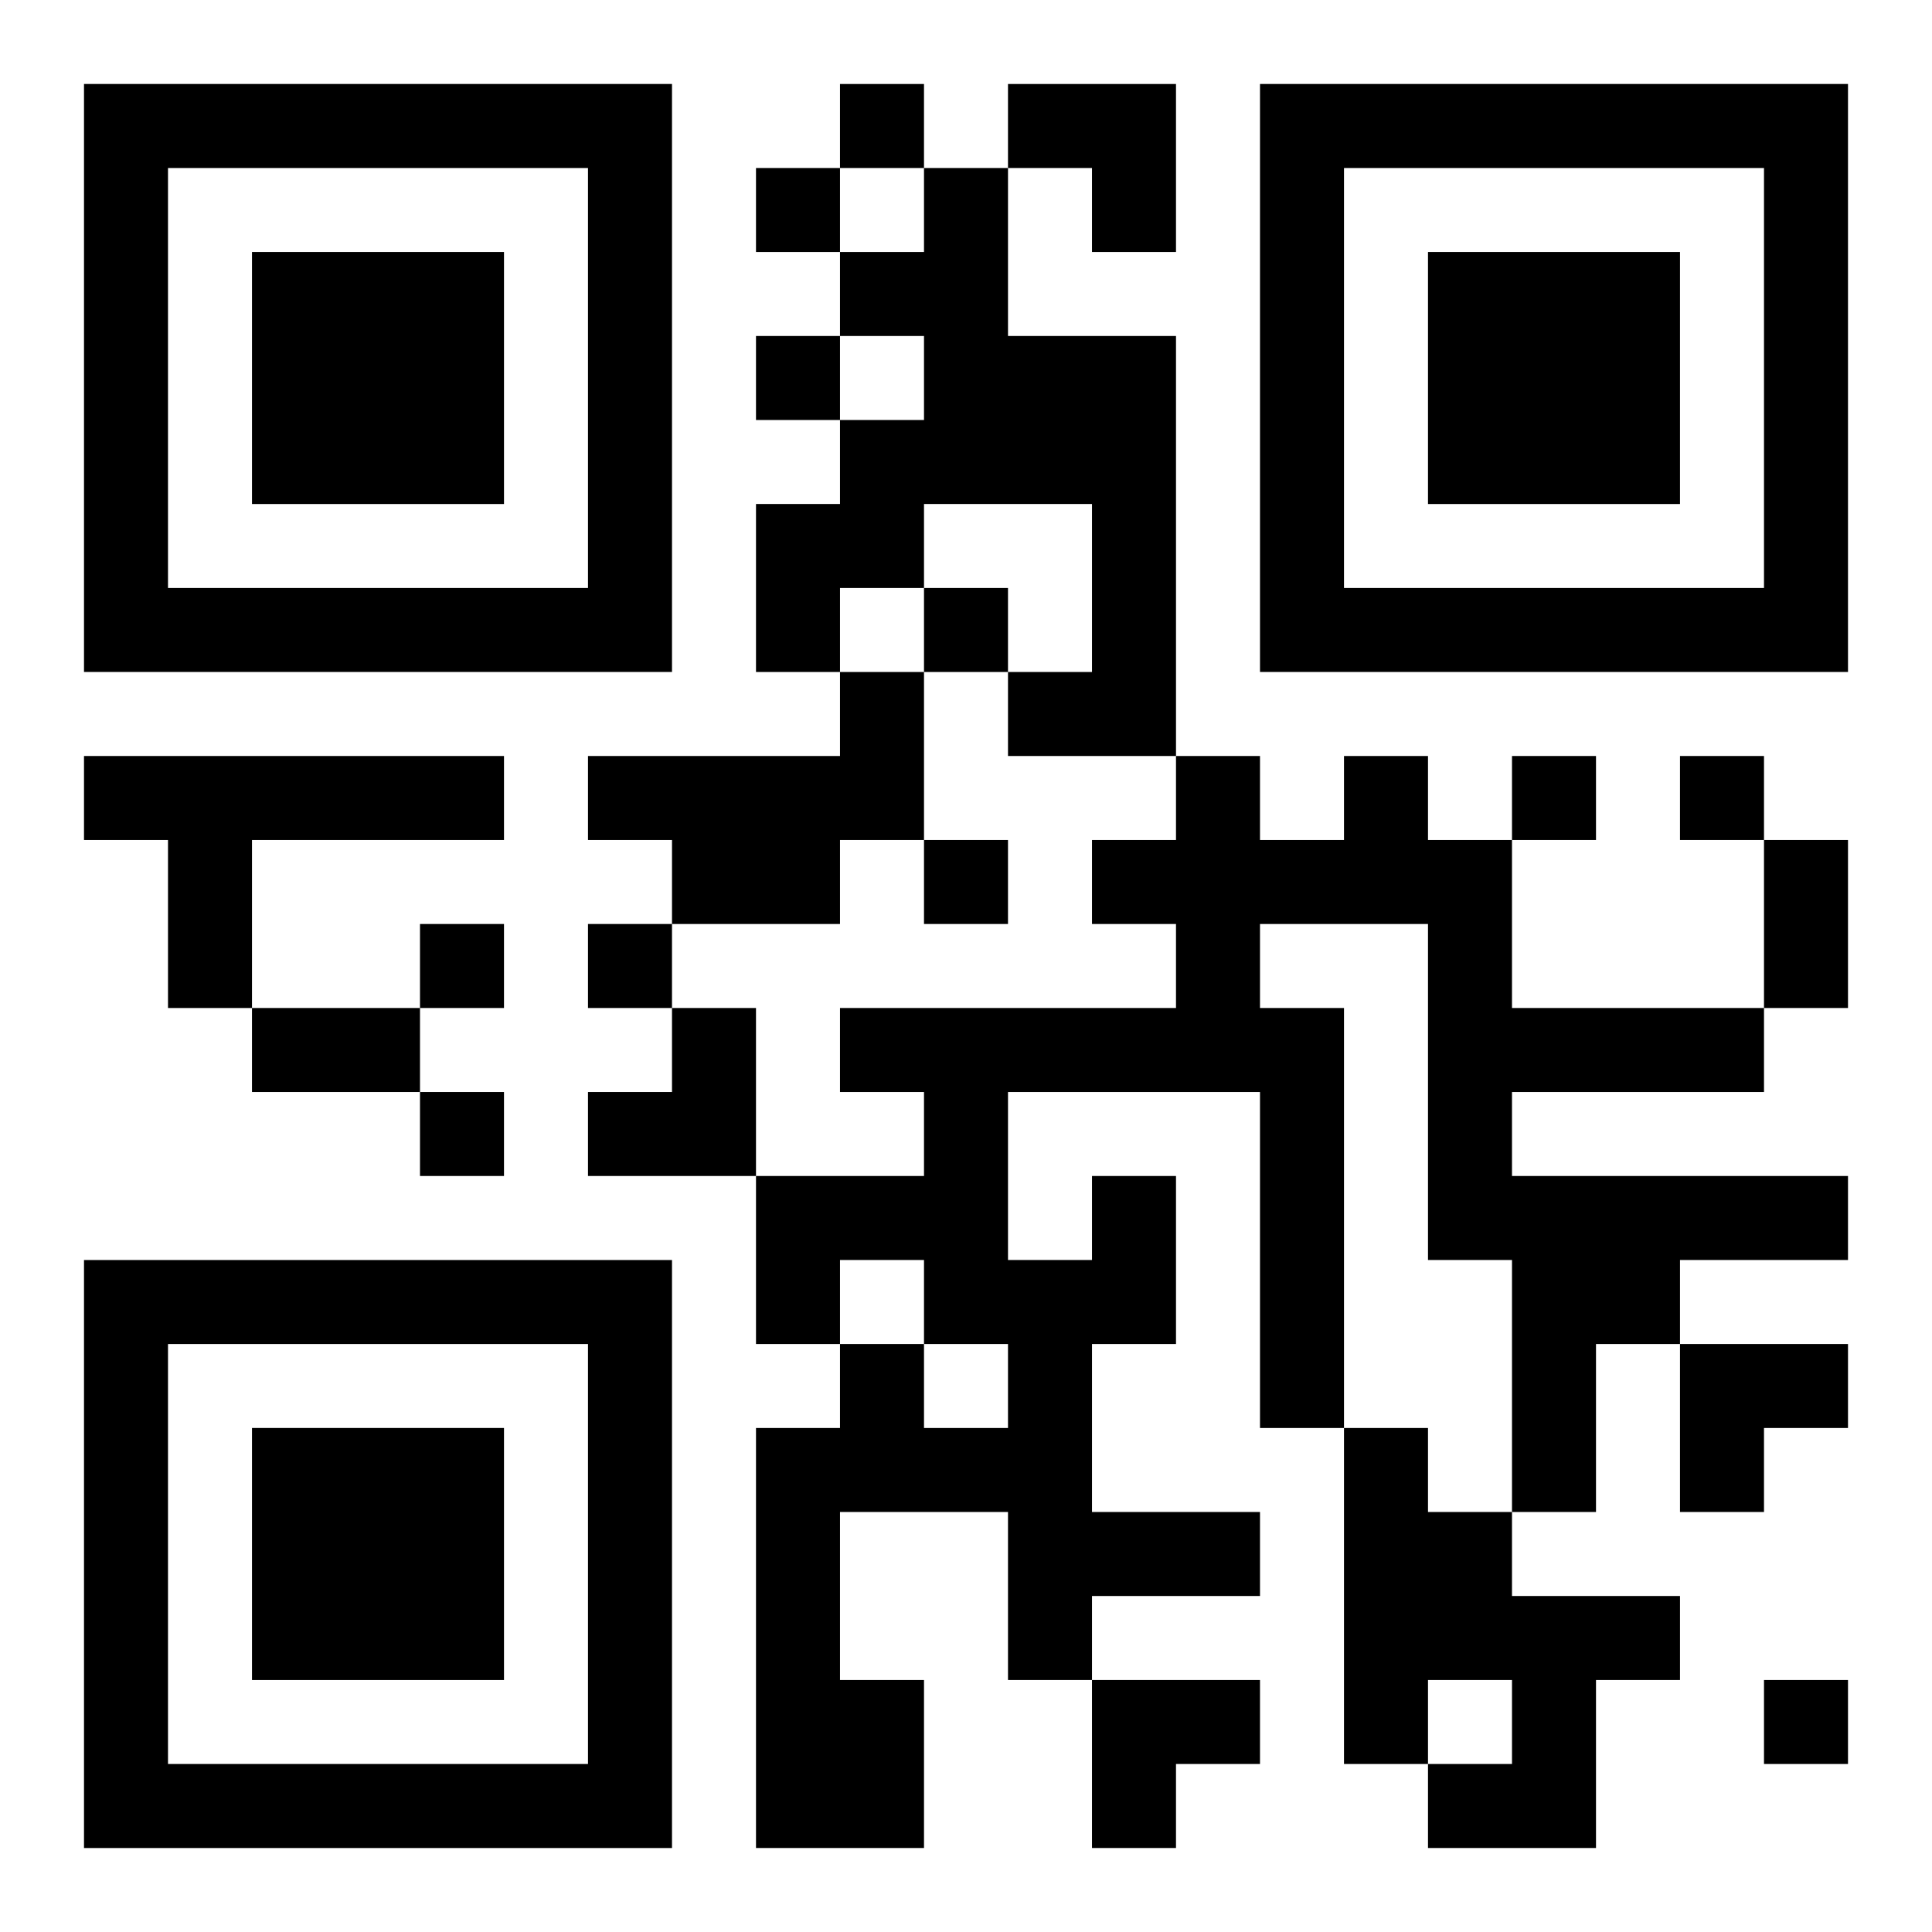
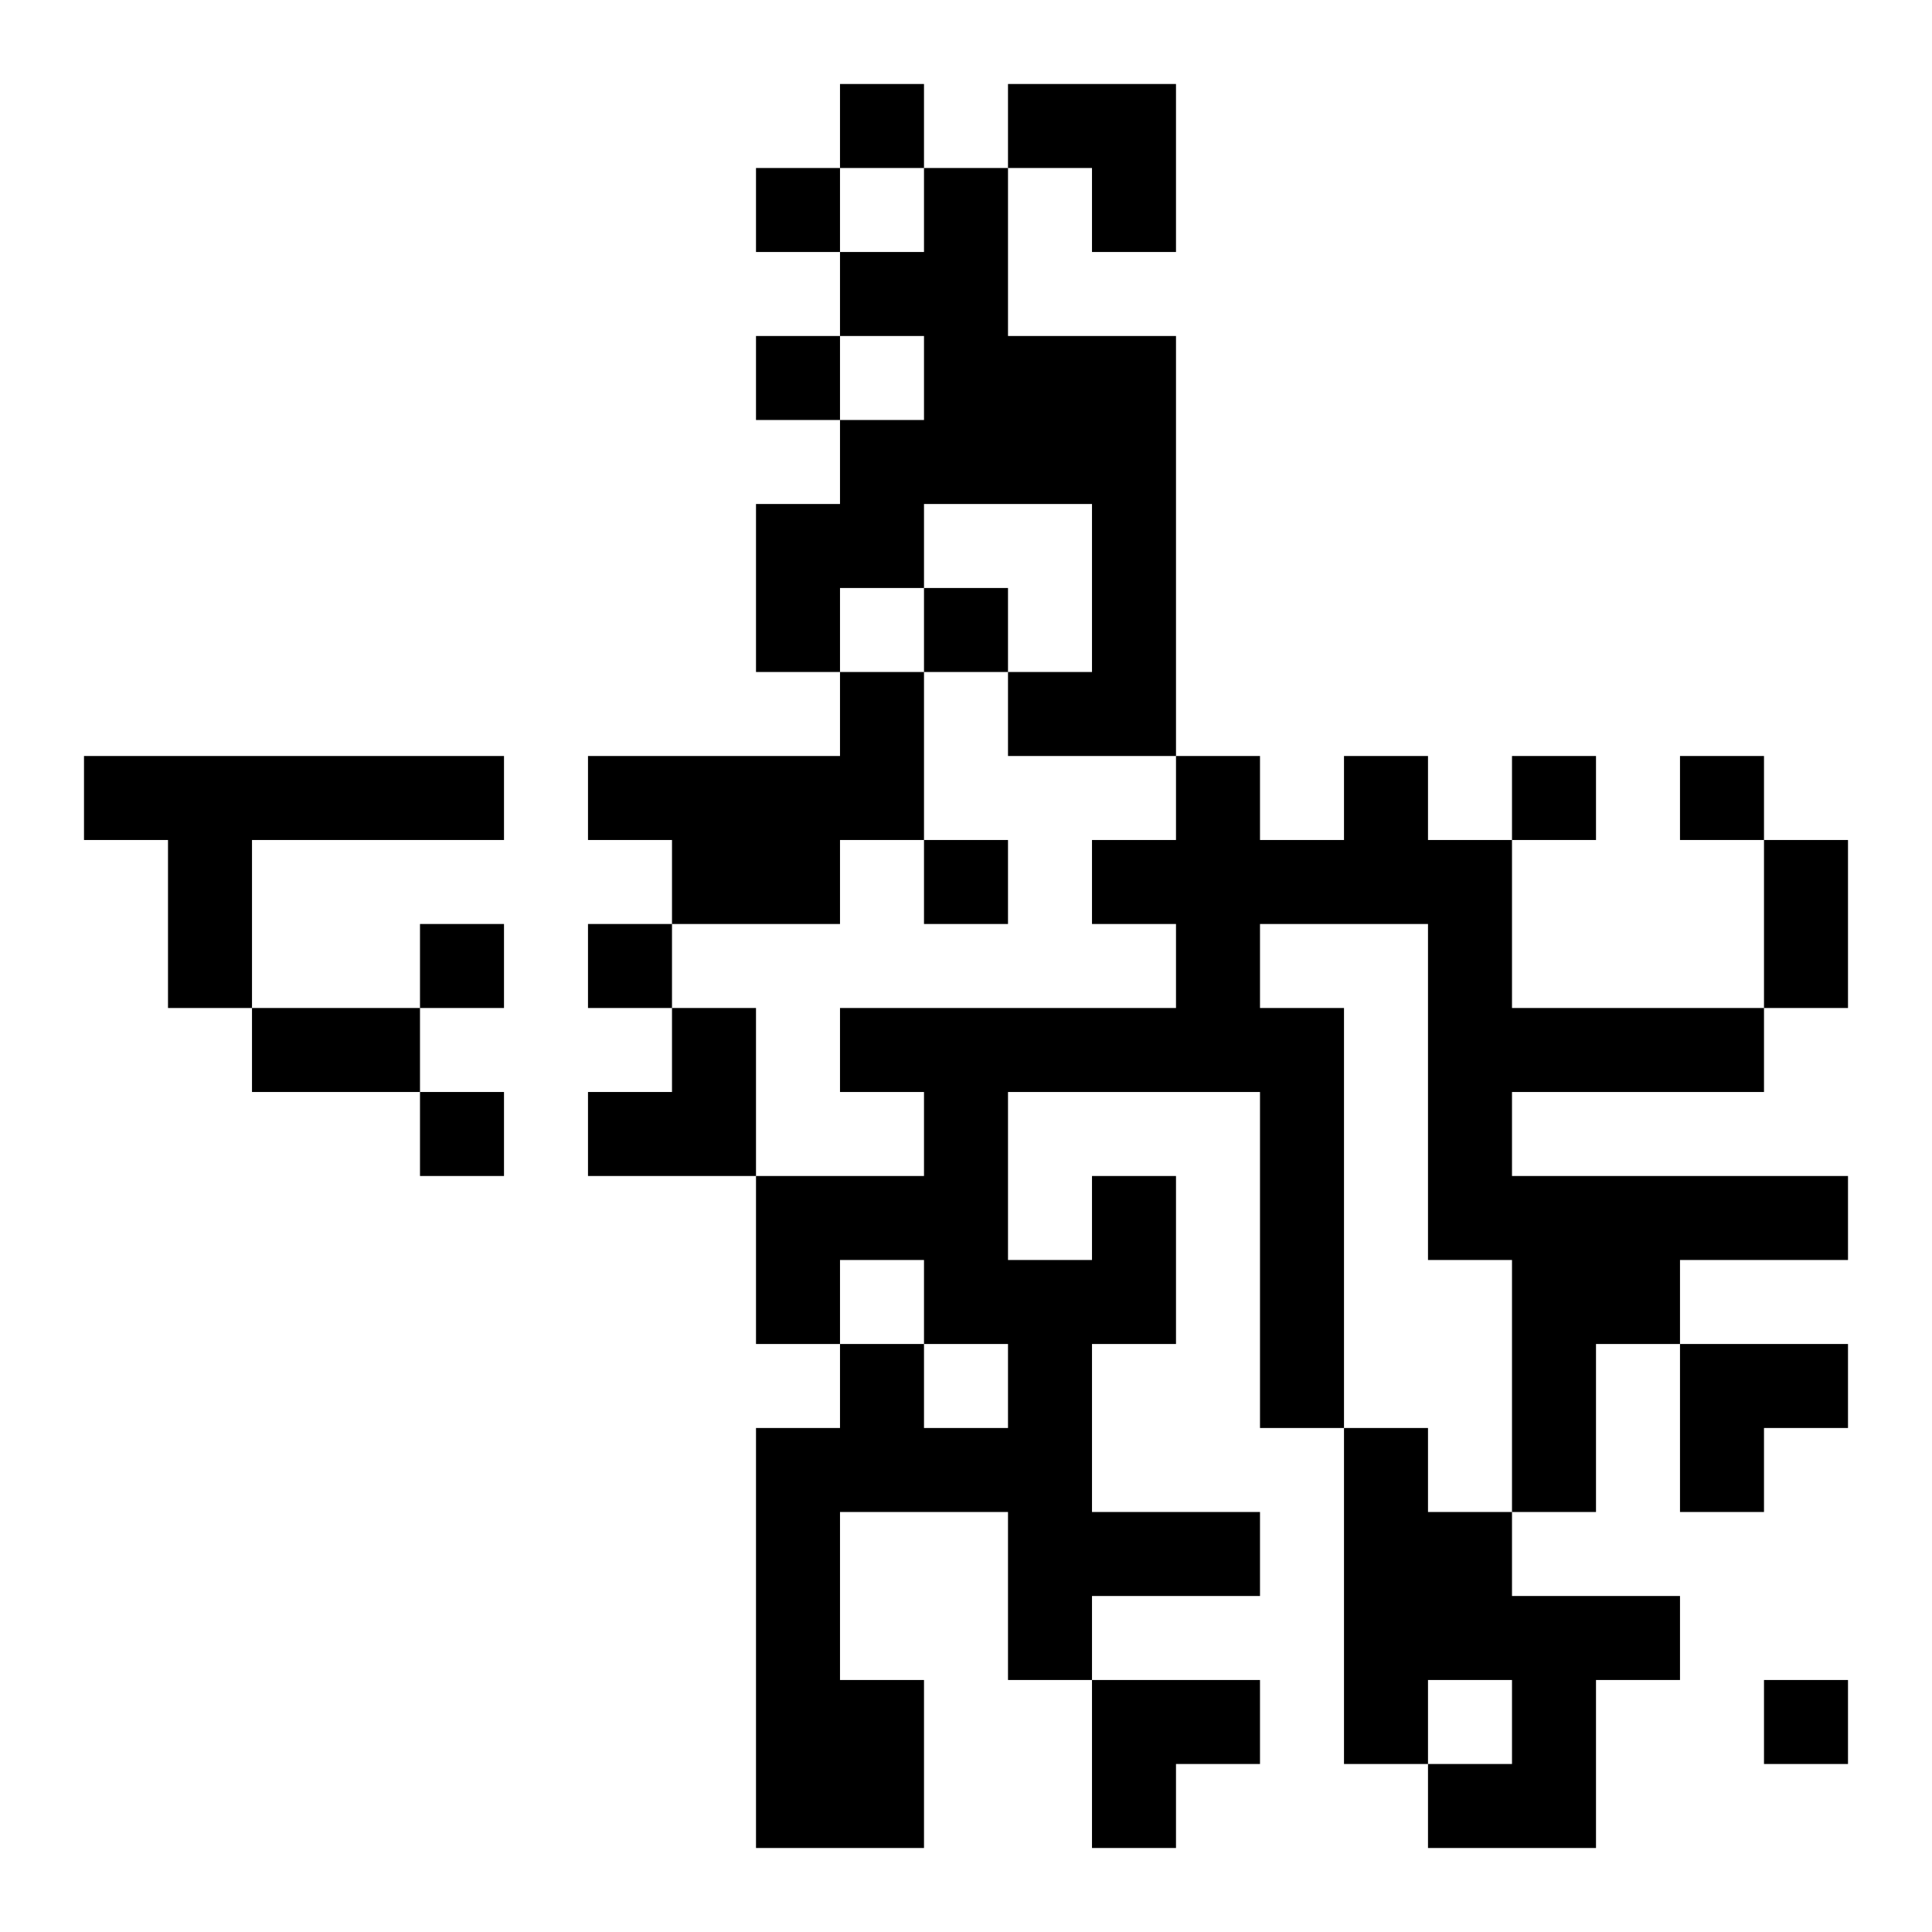
<svg xmlns="http://www.w3.org/2000/svg" xmlns:xlink="http://www.w3.org/1999/xlink" width="250" height="250" baseProfile="full" version="1.1" viewBox="-1 -1 23 23">
  <symbol id="a">
-     <path d="m0 7v7h7v-7h-7zm1 1h5v5h-5v-5zm1 1v3h3v-3h-3z" />
-   </symbol>
+     </symbol>
  <use y="-7" xlink:href="#a" />
  <use y="7" xlink:href="#a" />
  <use x="14" y="-7" xlink:href="#a" />
  <path d="m10 1h1v2h2v5h-2v-1h1v-2h-2v1h-1v1h-1v-2h1v-1h1v-1h-1v-1h1v-1m-1 6h1v2h-1v1h-2v-1h-1v-1h3v-1m-9 1h5v1h-3v2h-1v-2h-1v-1m12 5h1v2h-1v2h2v1h-2v1h-1v-2h-2v2h1v2h-2v-5h1v-1h1v1h1v-1h-1v-1h-1v1h-1v-2h2v-1h-1v-1h4v-1h-1v-1h1v-1h1v1h1v-1h1v1h1v2h3v1h-3v1h4v1h-2v1h-1v2h-1v-3h-1v-4h-2v1h1v5h-1v-4h-3v2h1v-1m3 3h1v1h1v1h2v1h-1v2h-2v-1h1v-1h-1v1h-1v-4m-6-16v1h1v-1h-1m-1 1v1h1v-1h-1m0 2v1h1v-1h-1m2 3v1h1v-1h-1m7 2v1h1v-1h-1m2 0v1h1v-1h-1m-9 1v1h1v-1h-1m-6 1v1h1v-1h-1m2 0v1h1v-1h-1m-2 2v1h1v-1h-1m16 7v1h1v-1h-1m0-10h1v2h-1v-2m-18 2h2v1h-2v-1m9-11h2v2h-1v-1h-1zm-5 11m1 0h1v2h-2v-1h1zm12 4h2v1h-1v1h-1zm-7 4h2v1h-1v1h-1z" />
</svg>